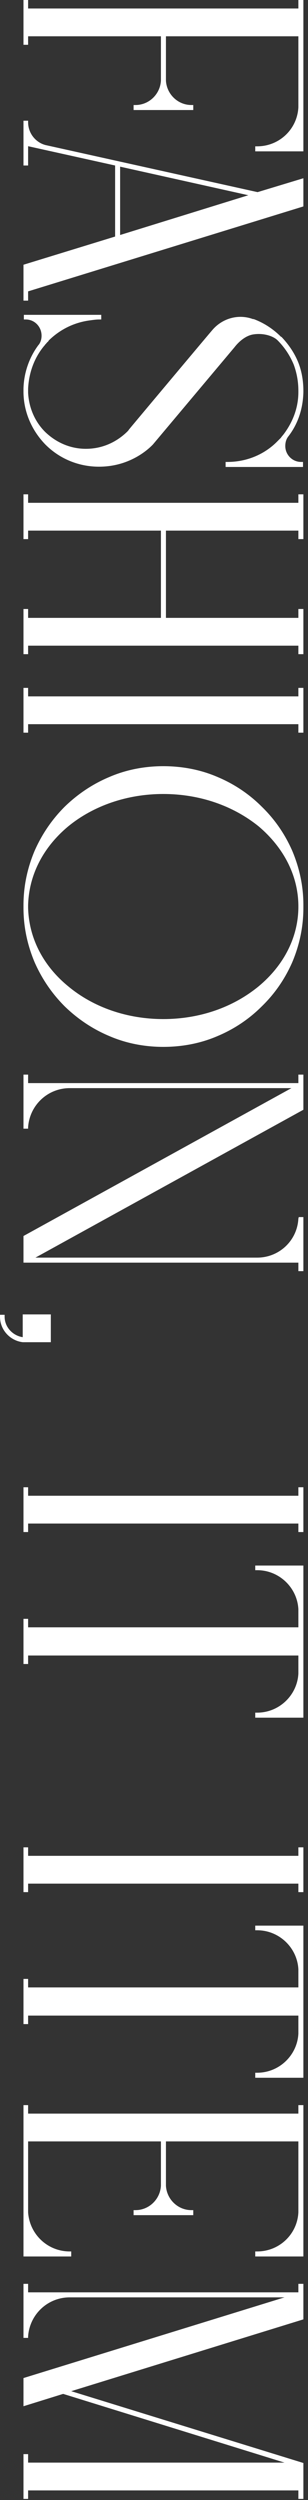
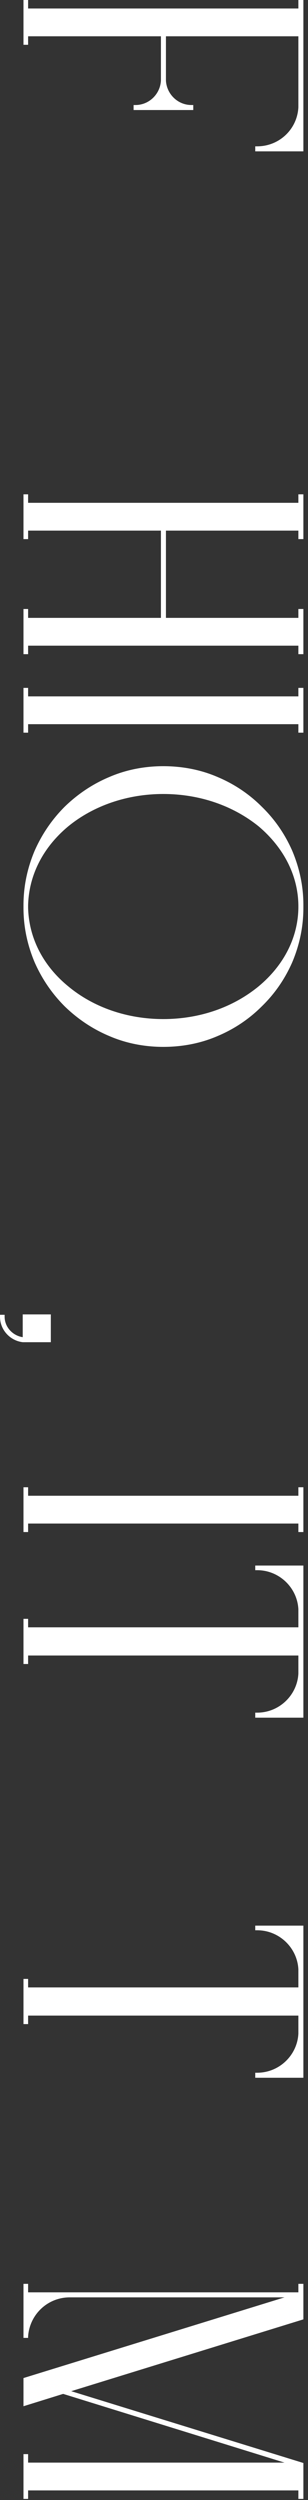
<svg xmlns="http://www.w3.org/2000/svg" width="32" height="259" viewBox="0 0 32 259" fill="none">
  <rect x="0" y="0" width="32" height="259" fill="#333333" stroke="none" />
  <path d="M2.92 237.482H31V236.602H31.52V240.282L7.4 247.722L31.52 255.162V258.882H31V258.002H2.92V258.882H2.44V254.242H2.92V255.122H29.56L6.56 248.002L2.44 249.282V246.362L29.56 238.002H7.24C4.96 238.002 3.08 239.762 2.92 242.042V242.202H2.44V236.602H2.92V237.482Z" fill="white" />
-   <path d="M2.92 218.086V218.966H31V218.086H31.52L31.52 233.766H26.52V233.246H26.72C29 233.246 30.88 231.486 31 229.206L31 221.846H17.24V226.446C17.32 227.846 18.48 228.966 19.88 228.966H20.08V229.486H13.88V228.966H14.08C15.48 228.966 16.64 227.846 16.72 226.446V221.846H2.92L2.92 229.206C3.08 231.486 4.96 233.246 7.24 233.246H7.4V233.766H2.44L2.44 218.086H2.92Z" fill="white" />
  <path d="M26.52 215.252V214.732H26.72C29 214.732 30.88 212.932 31 210.692L31 208.812H2.92L2.92 209.692H2.44L2.44 205.012H2.92V205.892H31V204.012C30.88 201.772 29 199.972 26.72 199.972H26.52V199.492H31.52L31.52 215.252H26.52Z" fill="white" />
-   <path d="M2.92 191.381V192.261H31V191.381H31.52V196.021H31V195.141H2.92V196.021H2.44V191.381H2.92Z" fill="white" />
  <path d="M26.52 177.948V177.428H26.72C29 177.428 30.88 175.628 31 173.388L31 171.508H2.92L2.92 172.388H2.44L2.44 167.708H2.92V168.588H31V166.708C30.88 164.468 29 162.668 26.72 162.668H26.52V162.188H31.52L31.52 177.948H26.52Z" fill="white" />
  <path d="M2.92 154.077V154.957H31V154.077H31.52V158.717H31V157.837H2.92V158.717H2.44V154.077H2.92Z" fill="white" />
  <path d="M0.48 136.41C0.48 137.49 1.32 138.37 2.36 138.53L2.36 136.17H5.28L5.28 139.05H2.36C1.04 138.89 3.05176e-05 137.77 3.05176e-05 136.41V136.21H0.48V136.41Z" fill="white" />
-   <path d="M31 111.328H31.52V114.968L3.68 130.288H26.72C29 130.288 30.88 128.528 31 126.248L31.04 126.088H31.52V131.688H31V130.808H2.44V128.048L30.28 112.728H7.24C4.96 112.728 3.08 114.488 2.92 116.768V116.928H2.44V111.328H2.92V112.208H31V111.328Z" fill="white" />
  <path d="M6.72 83.575C8.08 82.255 9.64 81.215 11.36 80.495C13.12 79.735 15.04 79.375 16.96 79.375C18.92 79.375 20.84 79.735 22.6 80.495C24.32 81.215 25.88 82.255 27.2 83.575C28.56 84.895 29.6 86.415 30.36 88.135C31.12 89.935 31.52 91.815 31.52 93.735V94.055C31.52 96.015 31.12 97.895 30.36 99.695C29.6 101.415 28.56 102.935 27.2 104.255C25.88 105.575 24.32 106.615 22.6 107.335C20.84 108.095 18.92 108.455 16.96 108.455C15.04 108.455 13.12 108.095 11.36 107.335C9.64 106.615 8.08 105.575 6.72 104.255C5.4 102.935 4.36 101.415 3.6 99.695C2.84 97.895 2.44 96.015 2.44 94.055V93.775C2.44 91.815 2.84 89.935 3.6 88.135C4.36 86.415 5.4 84.895 6.72 83.575ZM31 94.055V93.775C30.96 90.695 29.48 87.815 26.88 85.615C24.2 83.455 20.72 82.255 16.96 82.255C13.24 82.255 9.72 83.455 7.08 85.615C4.44 87.815 3 90.695 2.92 93.775V94.055C3 97.135 4.44 100.015 7.08 102.175C9.72 104.375 13.24 105.575 16.96 105.575C20.72 105.575 24.2 104.375 26.88 102.175C29.48 100.015 30.96 97.135 31 94.055Z" fill="white" />
  <path d="M2.92 71.264V72.144H31V71.264H31.52V75.904H31V75.024H2.92V75.904H2.44V71.264H2.92Z" fill="white" />
  <path d="M2.92 51.211V52.091L31 52.091V51.211H31.52V55.851H31V54.971H17.24V64.011H31V63.091H31.52V67.771H31V66.891H2.92V67.771H2.44V63.091H2.92V64.011H16.72V54.971L2.92 54.971V55.851H2.44V51.211H2.92Z" fill="white" />
-   <path d="M2.48 32.617H10.52V33.097H10.32C10 33.097 9.72 33.137 9.44 33.177C7.76 33.377 6.28 34.097 5.08 35.257C5.04 35.297 5.04 35.337 5 35.377L4.96 35.417C4.92 35.457 4.88 35.457 4.88 35.497L4.84 35.537C4.8 35.577 4.76 35.617 4.76 35.657H4.72C4.68 35.697 4.68 35.737 4.64 35.777L4.6 35.817C3.56 37.057 3 38.617 2.92 40.257V40.377C2.92 40.417 2.92 40.457 2.92 40.497C2.92 40.497 2.92 40.537 2.92 40.577V40.617C2.92 40.657 2.92 40.657 2.92 40.697C3 42.217 3.6 43.657 4.68 44.737C5.84 45.857 7.32 46.497 8.92 46.497C10.56 46.497 12.04 45.857 13.2 44.737C13.28 44.657 13.36 44.577 13.4 44.497L13.8 44.017C15.44 42.057 21.96 34.297 22.04 34.217C23.08 32.977 24.76 32.497 26.28 33.057H26.36C27.44 33.457 28.4 34.097 29.2 34.897H29.24C30 35.697 30.6 36.577 31 37.577C31.36 38.497 31.52 39.497 31.52 40.497C31.52 40.537 31.52 40.577 31.52 40.617C31.48 42.337 30.96 43.937 29.92 45.257C29.72 45.537 29.64 45.857 29.64 46.217C29.64 47.097 30.36 47.857 31.28 47.857H31.48V48.377H23.44V47.857H23.64C25.6 47.857 27.48 47.097 28.84 45.697C28.88 45.657 28.92 45.617 28.96 45.577L29 45.537C29.04 45.497 29.04 45.497 29.08 45.457C29.08 45.457 29.12 45.417 29.16 45.377L29.2 45.337C29.2 45.297 29.24 45.297 29.24 45.257C29.28 45.257 29.28 45.217 29.28 45.217C29.32 45.177 29.48 44.977 29.48 44.977C30.44 43.697 31 42.217 31 40.617C31 40.577 31 40.537 31 40.497C31 39.537 30.84 38.657 30.52 37.777C30.12 36.817 29.56 35.977 28.84 35.257C28.4 34.817 27.36 34.457 26.24 34.657C25.44 34.817 24.76 35.457 24.36 35.977L15.88 46.057C15.68 46.257 13.88 48.177 10.72 48.337C8.48 48.457 6.32 47.657 4.72 46.057C3.32 44.617 2.48 42.737 2.44 40.697C2.44 40.697 2.44 40.657 2.44 40.617V40.577C2.44 40.537 2.44 40.497 2.44 40.497C2.44 40.457 2.44 40.377 2.44 40.377V40.257C2.48 38.617 3.04 37.017 4 35.737L4.04 35.697C4.24 35.417 4.32 35.097 4.32 34.777C4.32 33.857 3.6 33.097 2.68 33.097H2.48V32.617Z" fill="white" />
-   <path d="M11.96 24.506L11.96 17.146L2.92 15.146V17.146H2.44V12.506H2.92V12.666C2.92 13.786 3.68 14.746 4.72 15.026L26.76 19.906L31.52 18.466V21.386L2.92 30.186V31.146L2.44 31.146V27.426L11.96 24.506ZM12.48 17.266L12.48 24.346L25.8 20.226L12.48 17.266Z" fill="white" />
  <path d="M2.92 0V0.88L31 0.88V0L31.52 0L31.52 15.68L26.52 15.68V15.16L26.72 15.16C29 15.16 30.88 13.4 31 11.12L31 3.76L17.24 3.76V8.36C17.32 9.76 18.48 10.88 19.88 10.88H20.08V11.4L13.88 11.4V10.88H14.08C15.48 10.88 16.64 9.76 16.72 8.36V3.76L2.92 3.76V4.64H2.44V0L2.92 0Z" fill="white" />
</svg>